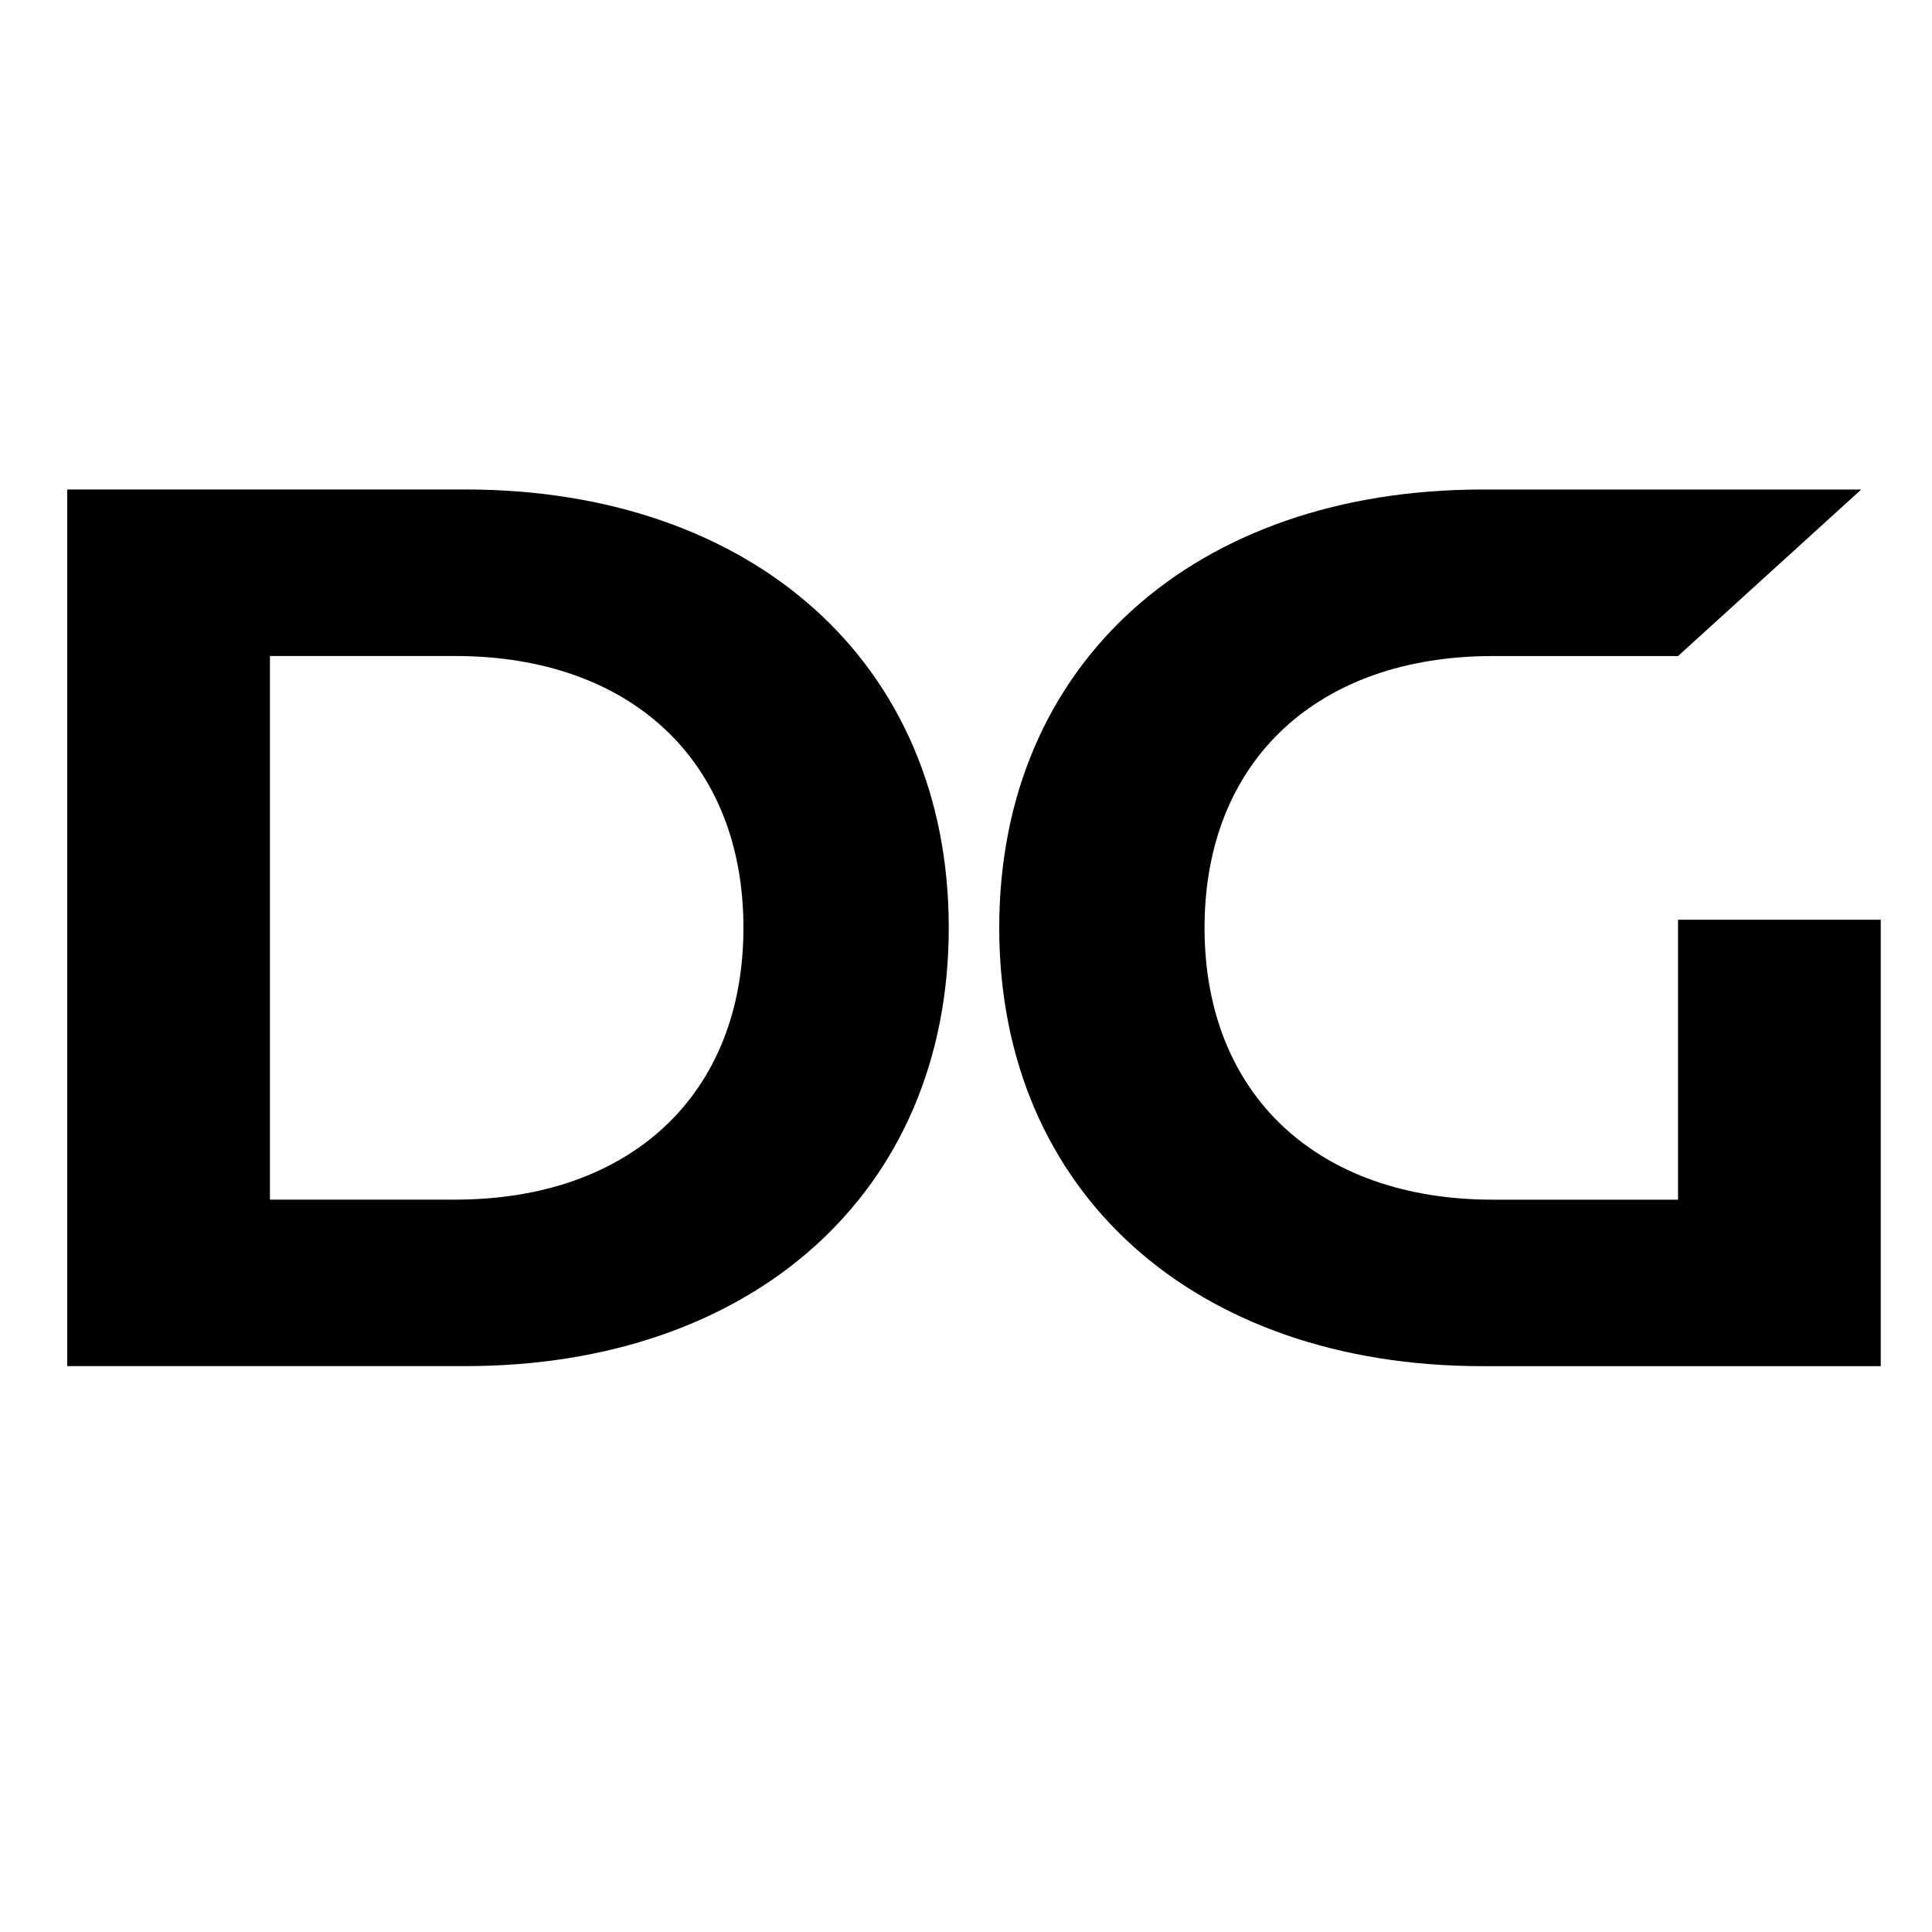
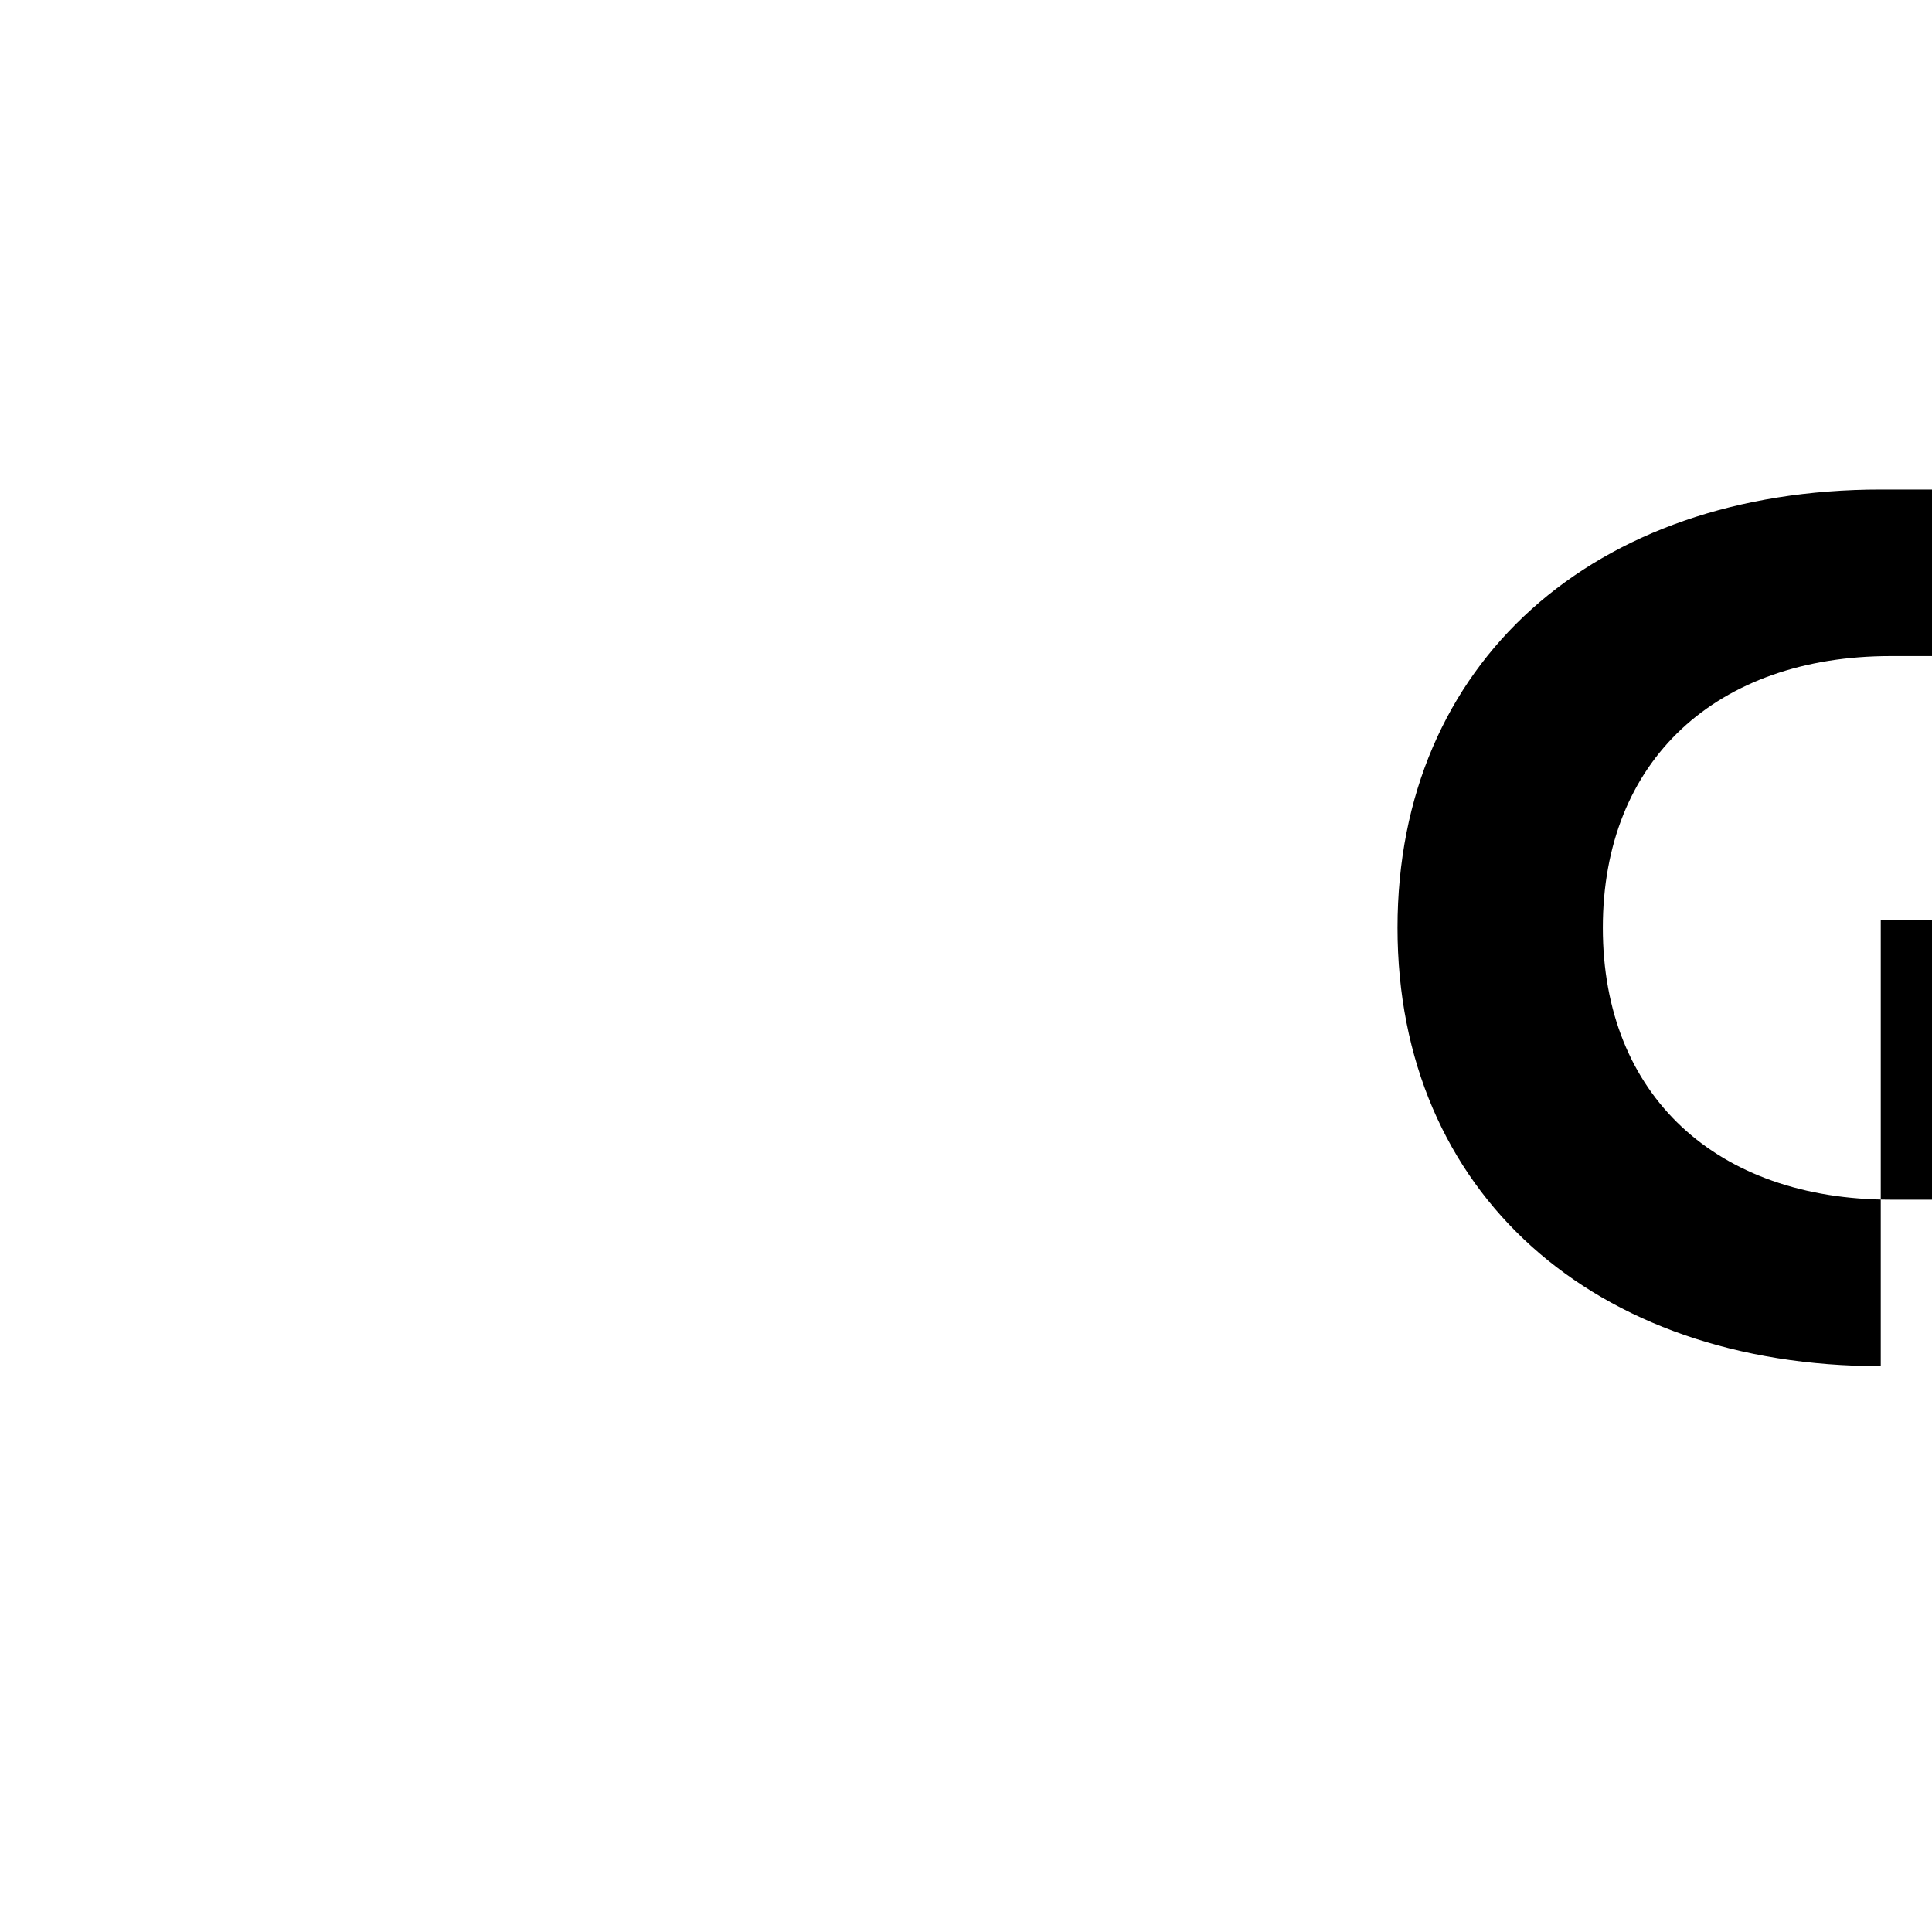
<svg xmlns="http://www.w3.org/2000/svg" id="Layer_1" data-name="Layer 1" viewBox="0 0 400 400">
  <defs>
    <style>      .cls-1 {        fill: #000;        stroke-width: 0px;      }    </style>
  </defs>
-   <path class="cls-1" d="M389.39,190.41v92.44h-82.46c-59.32,0-100.05-35.8-100.05-90.77s40.73-90.73,100.05-90.73h78.42l-37.93,34.48h-38.4c-36.03,0-59.63,21.51-59.63,56.26s23.61,56.29,59.63,56.29h38.4v-57.96h41.97Z" />
-   <path class="cls-1" d="M96.34,101.34H13.92v181.5h82.42c59.32,0,100.09-35.8,100.09-90.77s-40.77-90.73-100.09-90.73ZM94.25,248.37h-38.36v-112.55h38.36c36.07,0,59.67,21.51,59.67,56.26s-23.61,56.29-59.67,56.29Z" />
+   <path class="cls-1" d="M389.39,190.41v92.44c-59.32,0-100.05-35.8-100.05-90.77s40.73-90.73,100.05-90.73h78.42l-37.93,34.48h-38.4c-36.03,0-59.63,21.51-59.63,56.26s23.61,56.29,59.63,56.29h38.4v-57.96h41.97Z" />
</svg>